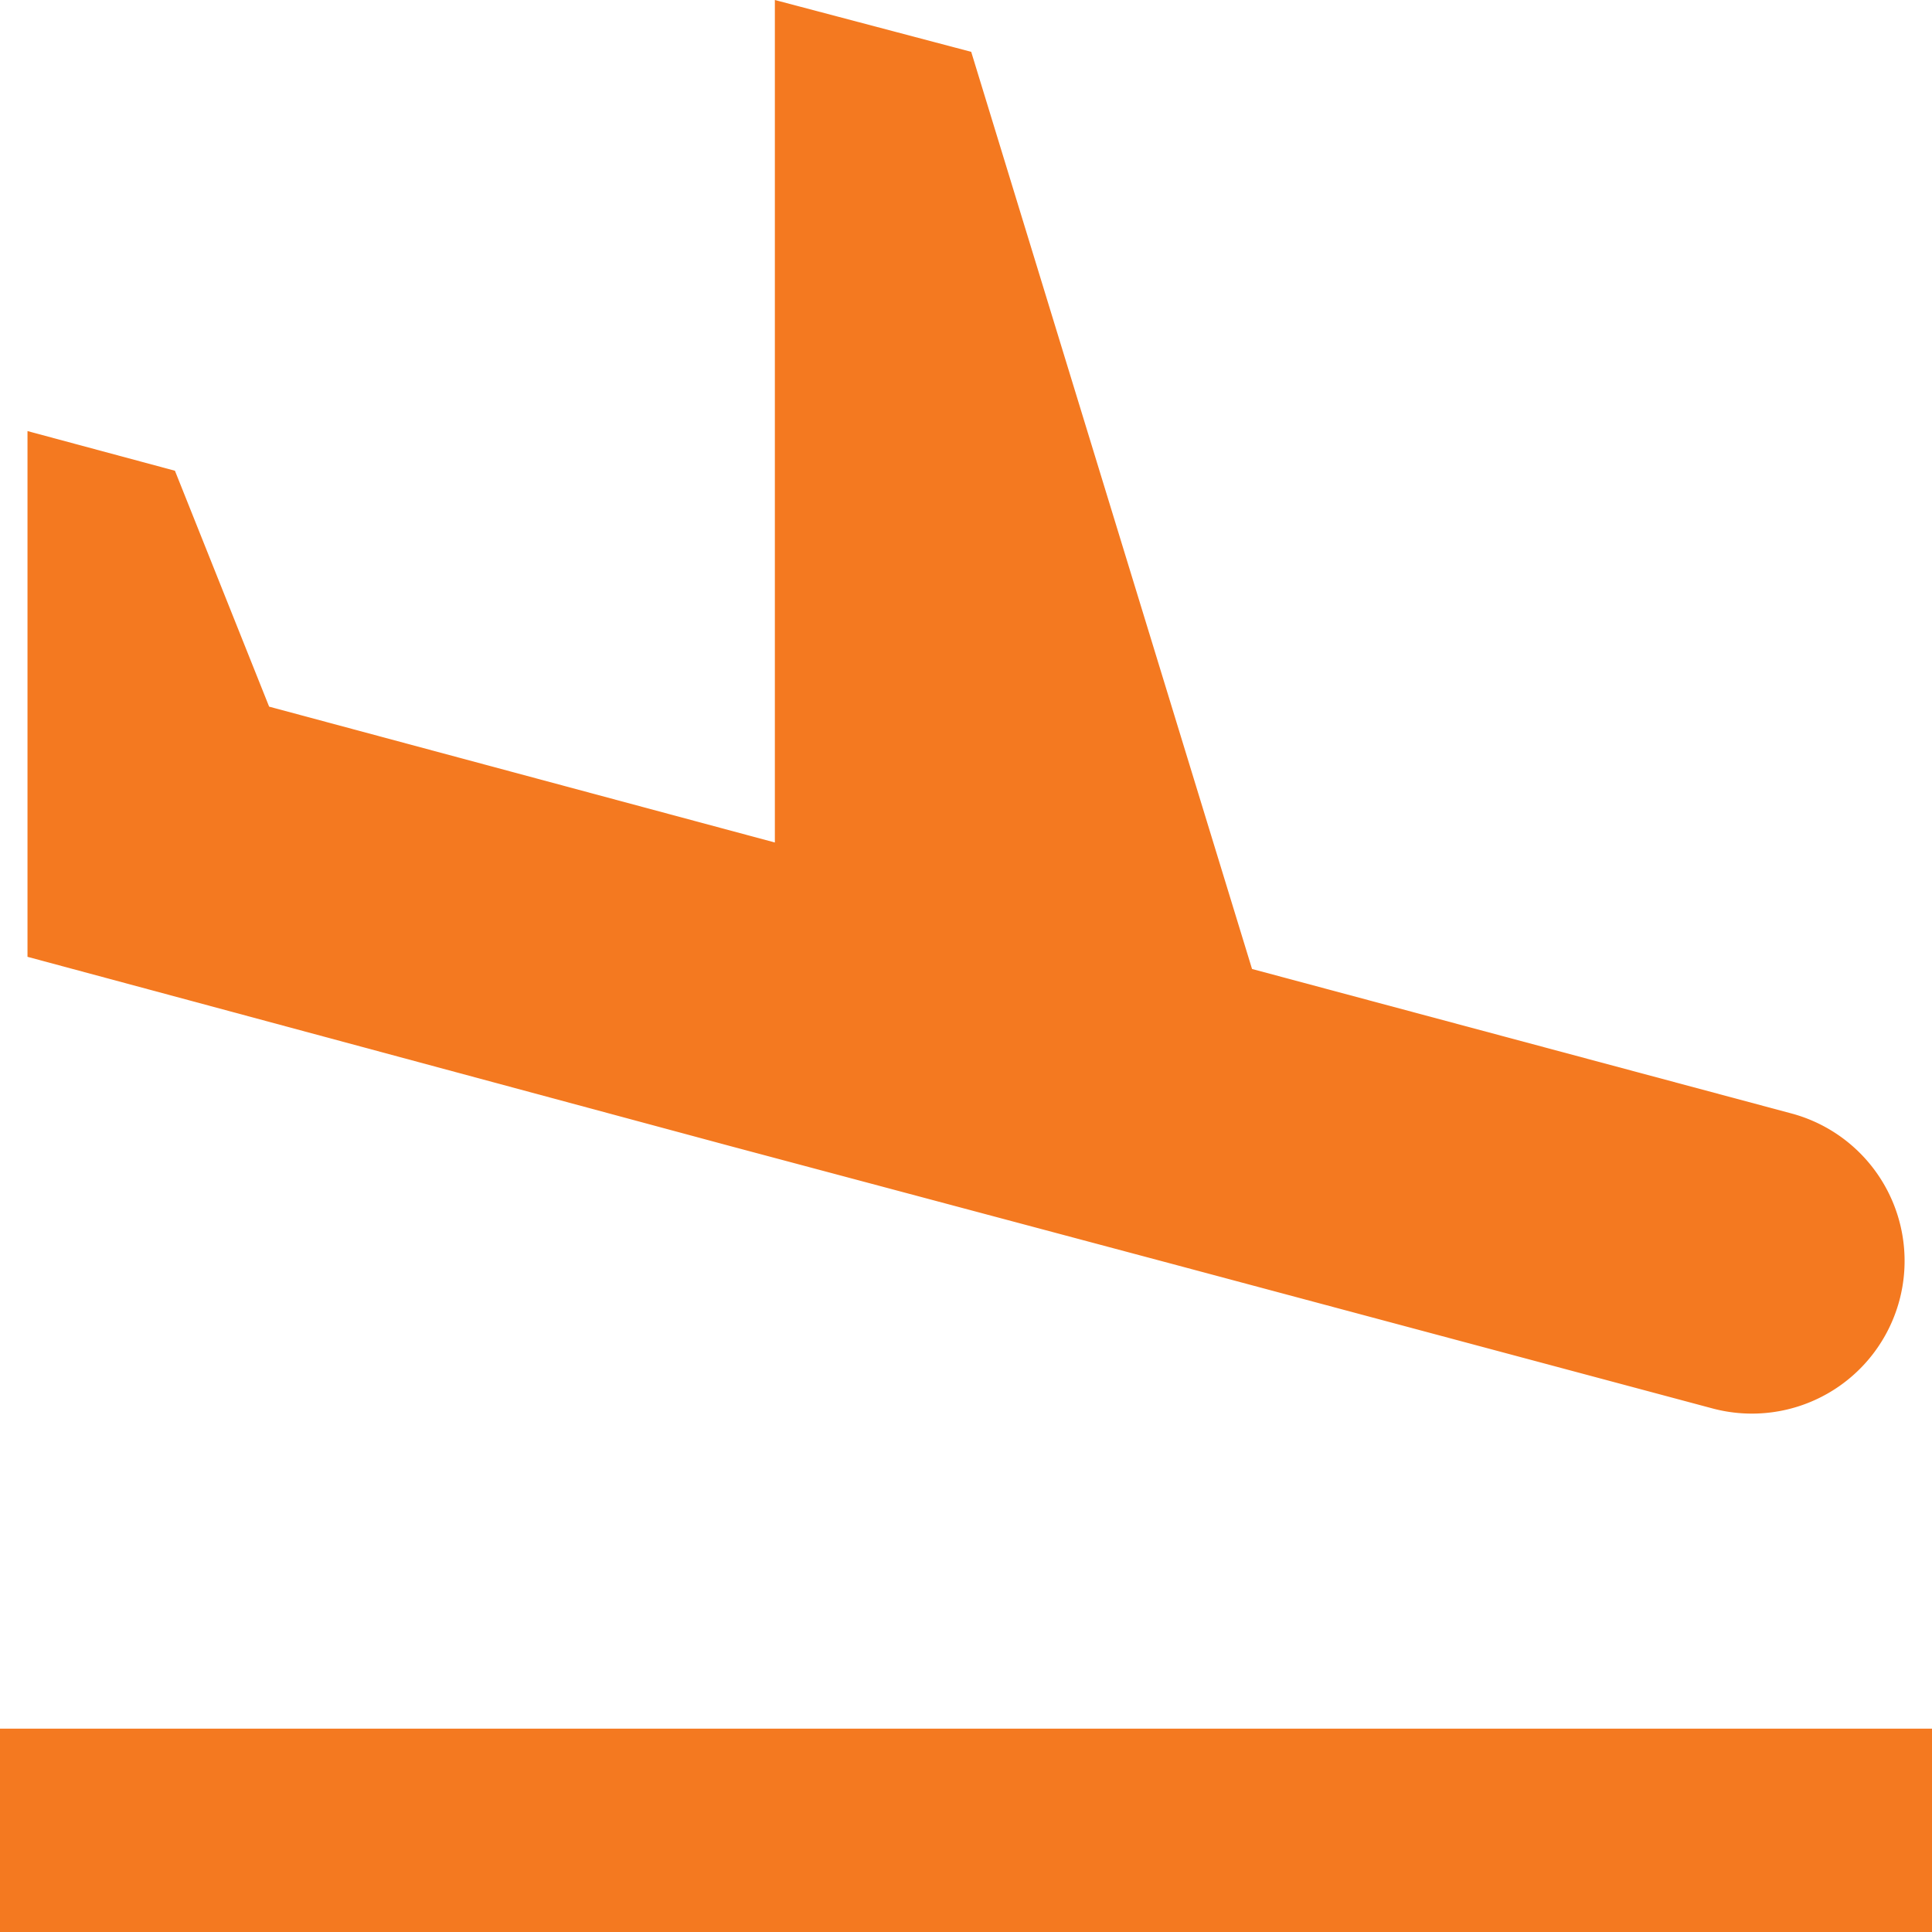
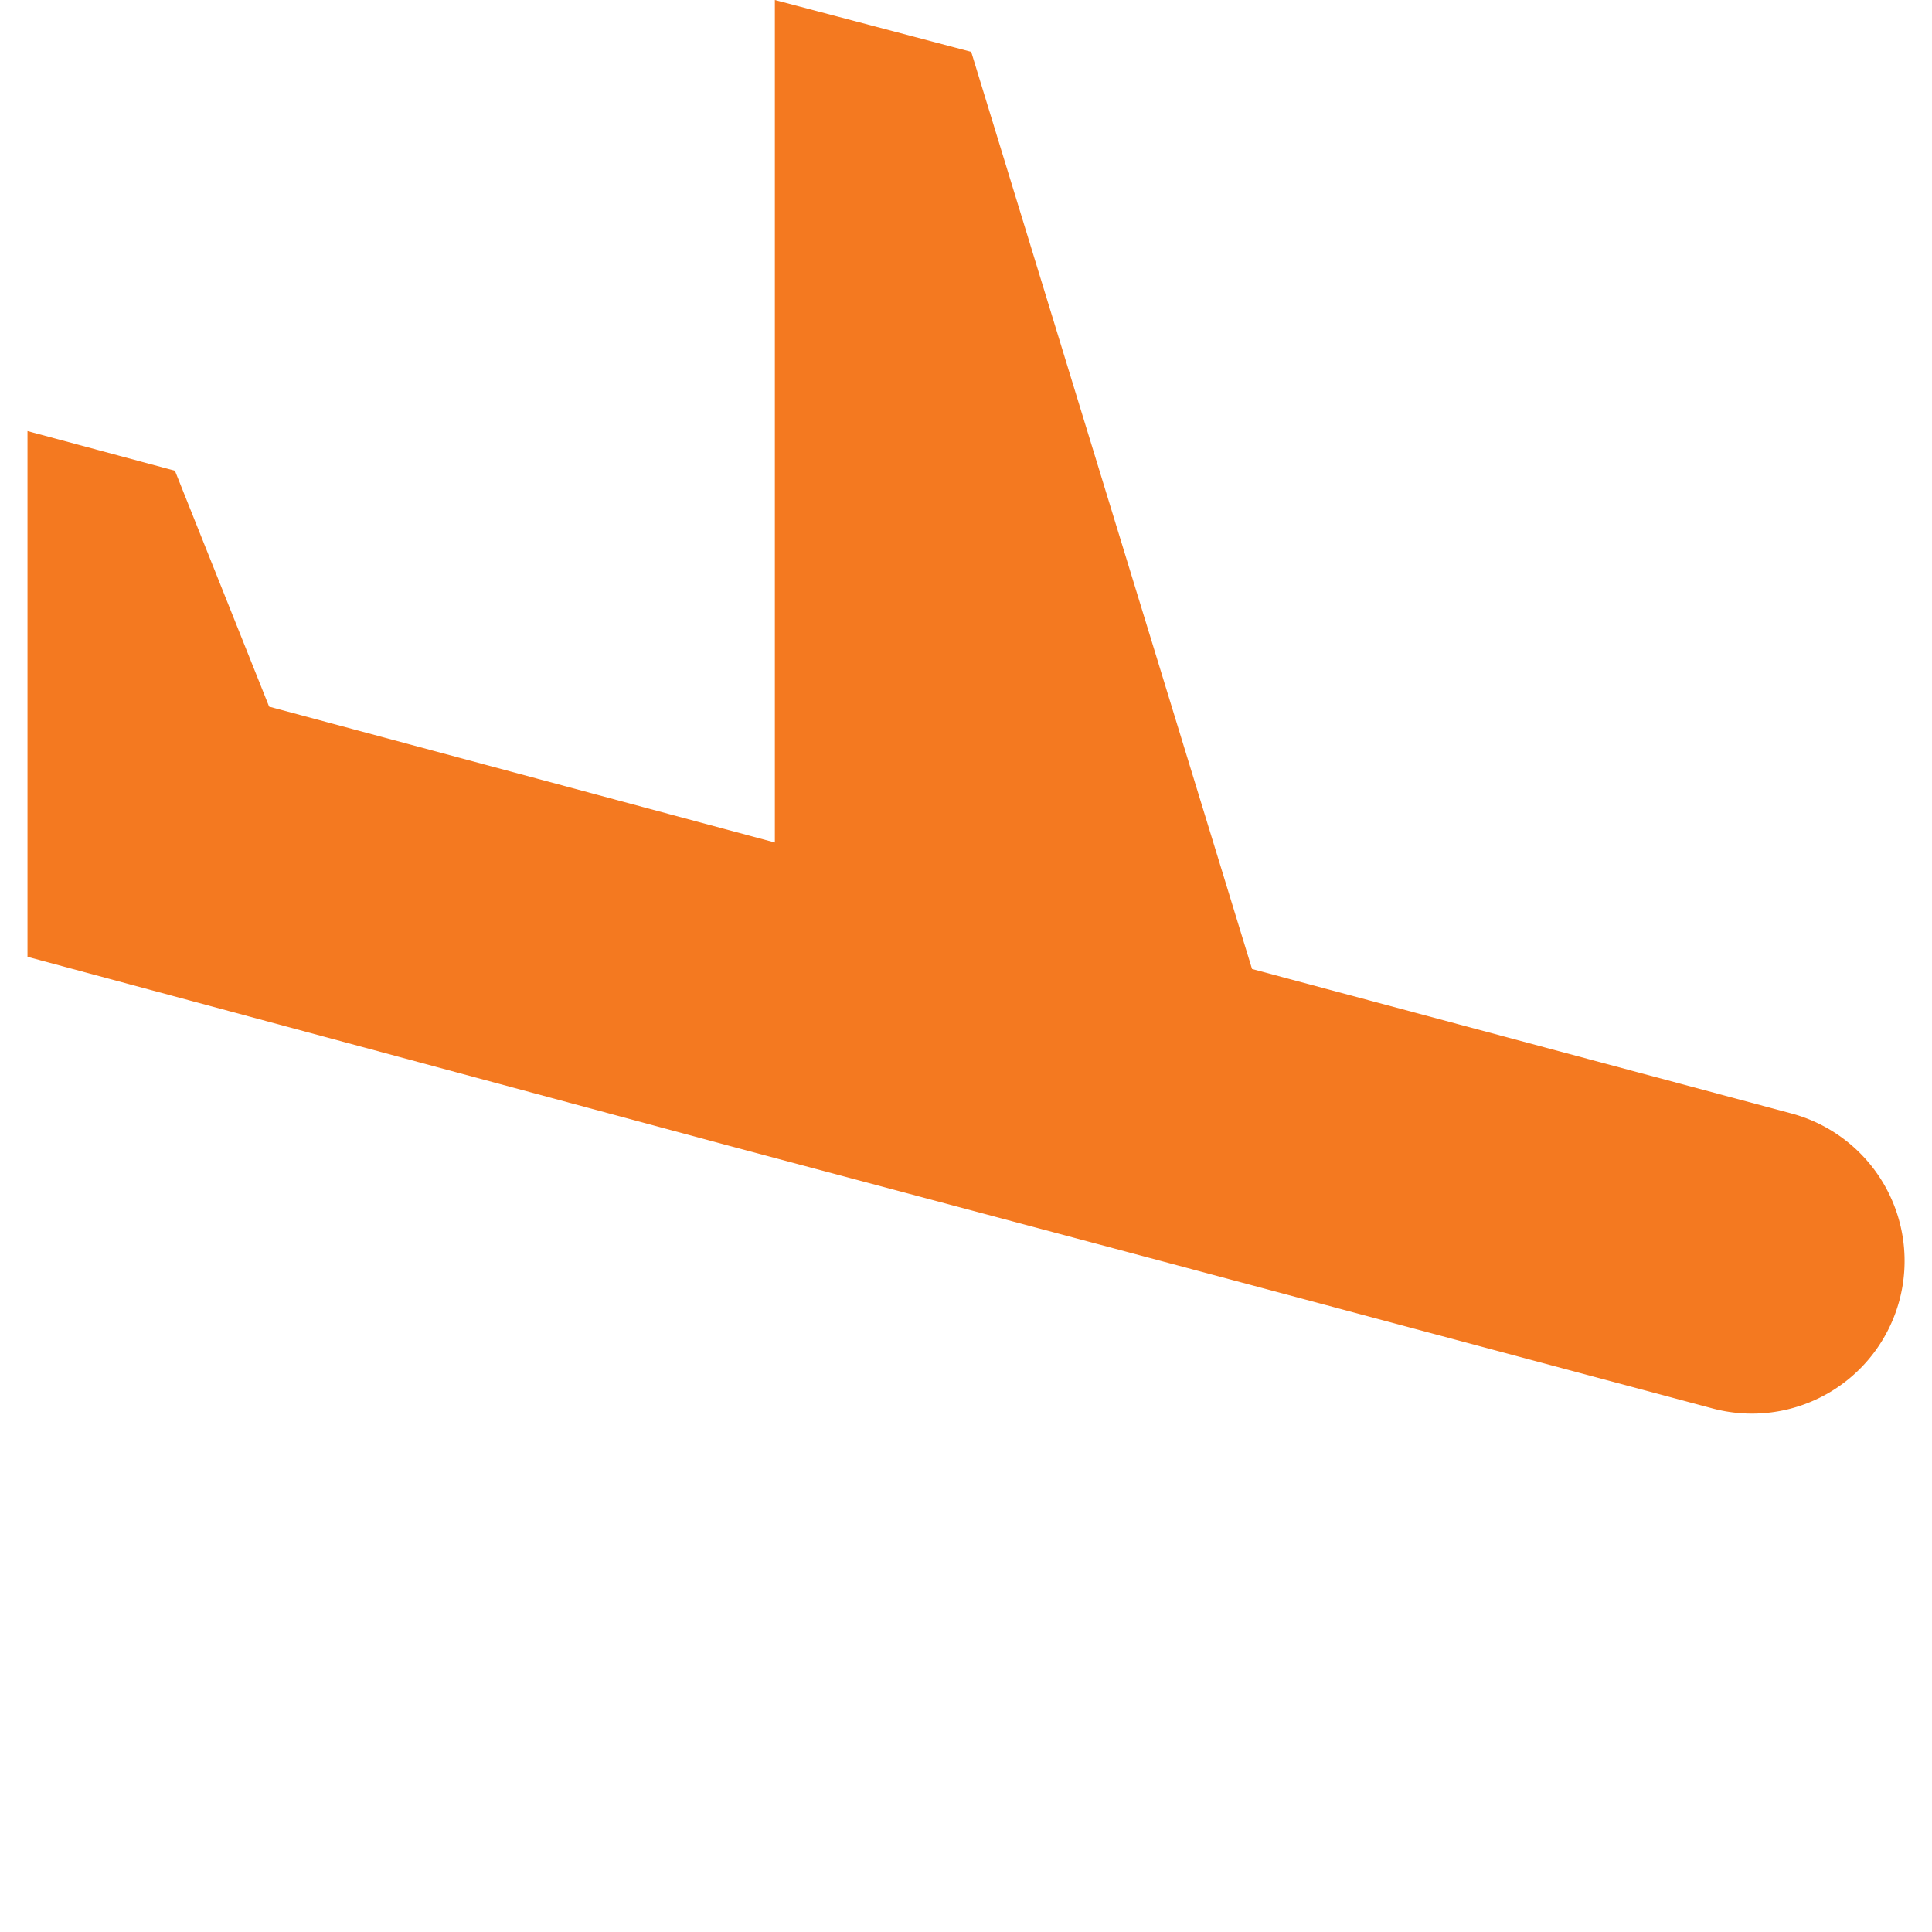
<svg xmlns="http://www.w3.org/2000/svg" width="16.511" height="16.511" viewBox="0 0 16.511 16.511">
-   <path id="ic_flight_land_24px" d="M2.5,16.773H19.011v1.738H2.5Zm6.239-4.979,3.78,1.008,4.614,1.234a1.3,1.3,0,1,0,.678-2.52L13.2,10.281,10.8,2.443,9.122,2V9.2L4.8,8.039,3.995,6.023l-1.26-.339v4.493l1.39.374Z" transform="translate(-2.5 -2)" fill="#f47920" />
+   <path id="ic_flight_land_24px" d="M2.5,16.773H19.011H2.5Zm6.239-4.979,3.78,1.008,4.614,1.234a1.3,1.3,0,1,0,.678-2.52L13.2,10.281,10.8,2.443,9.122,2V9.2L4.8,8.039,3.995,6.023l-1.26-.339v4.493l1.39.374Z" transform="translate(-2.5 -2)" fill="#f47920" />
</svg>